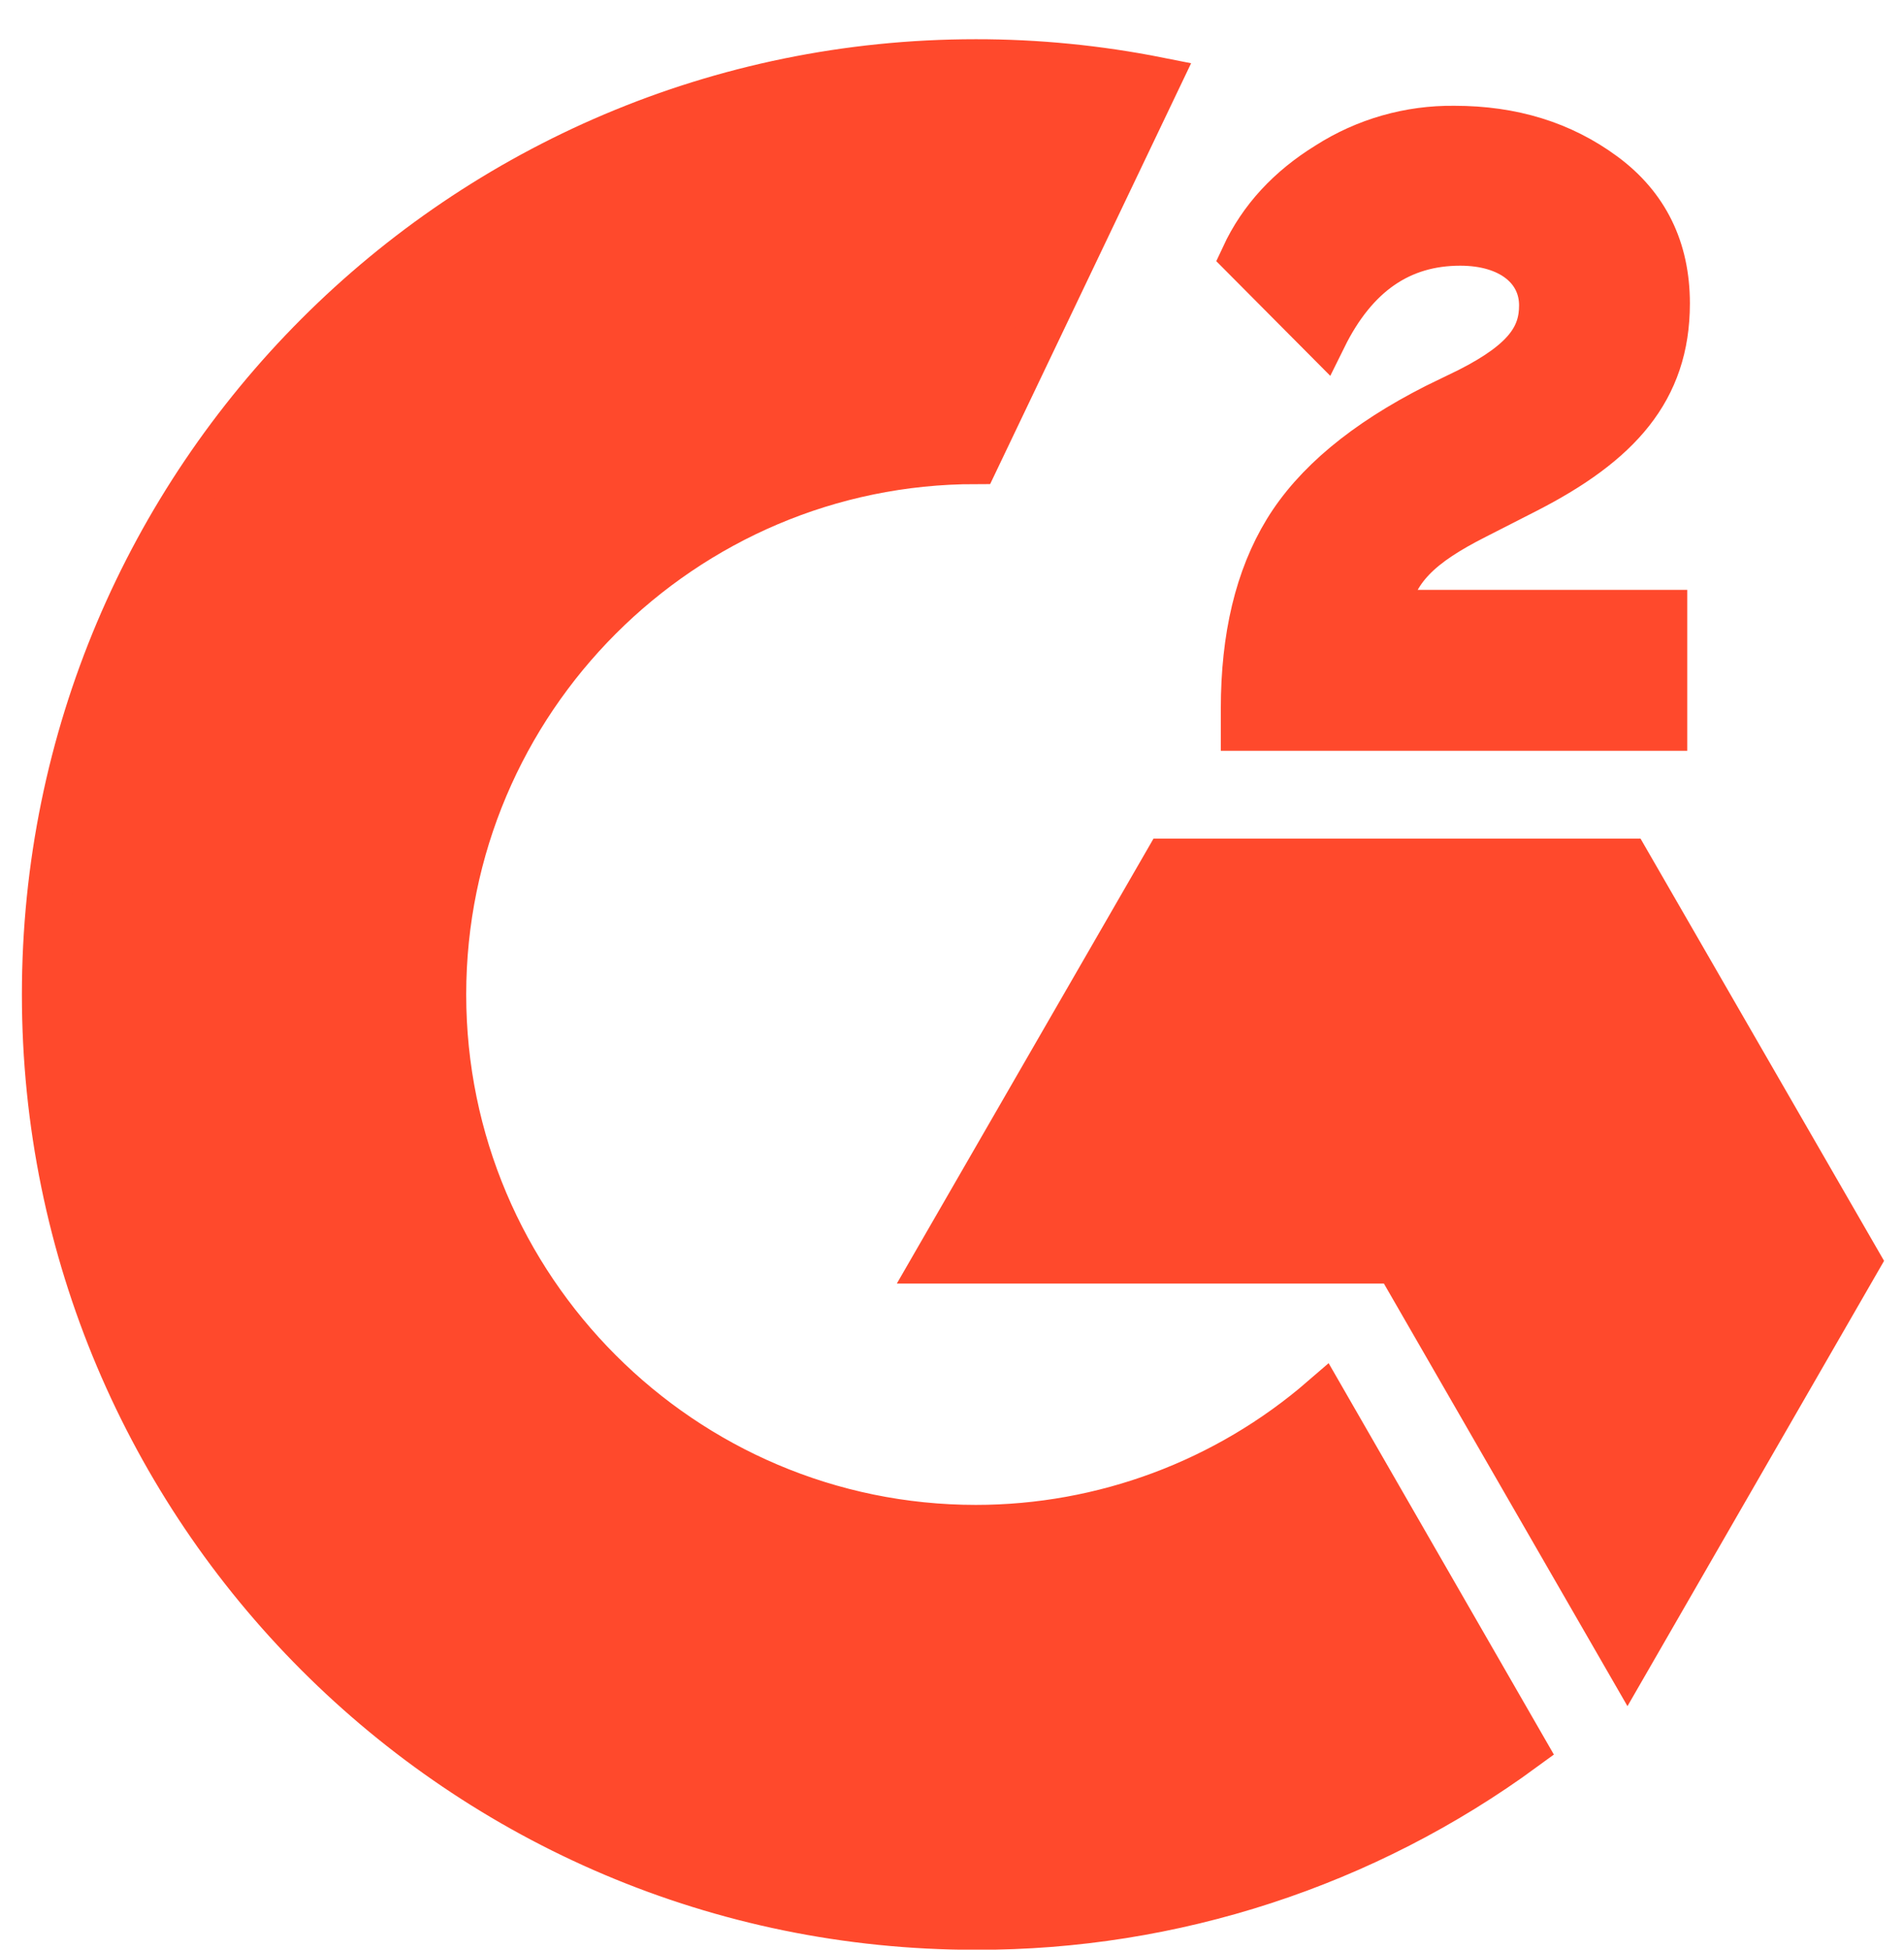
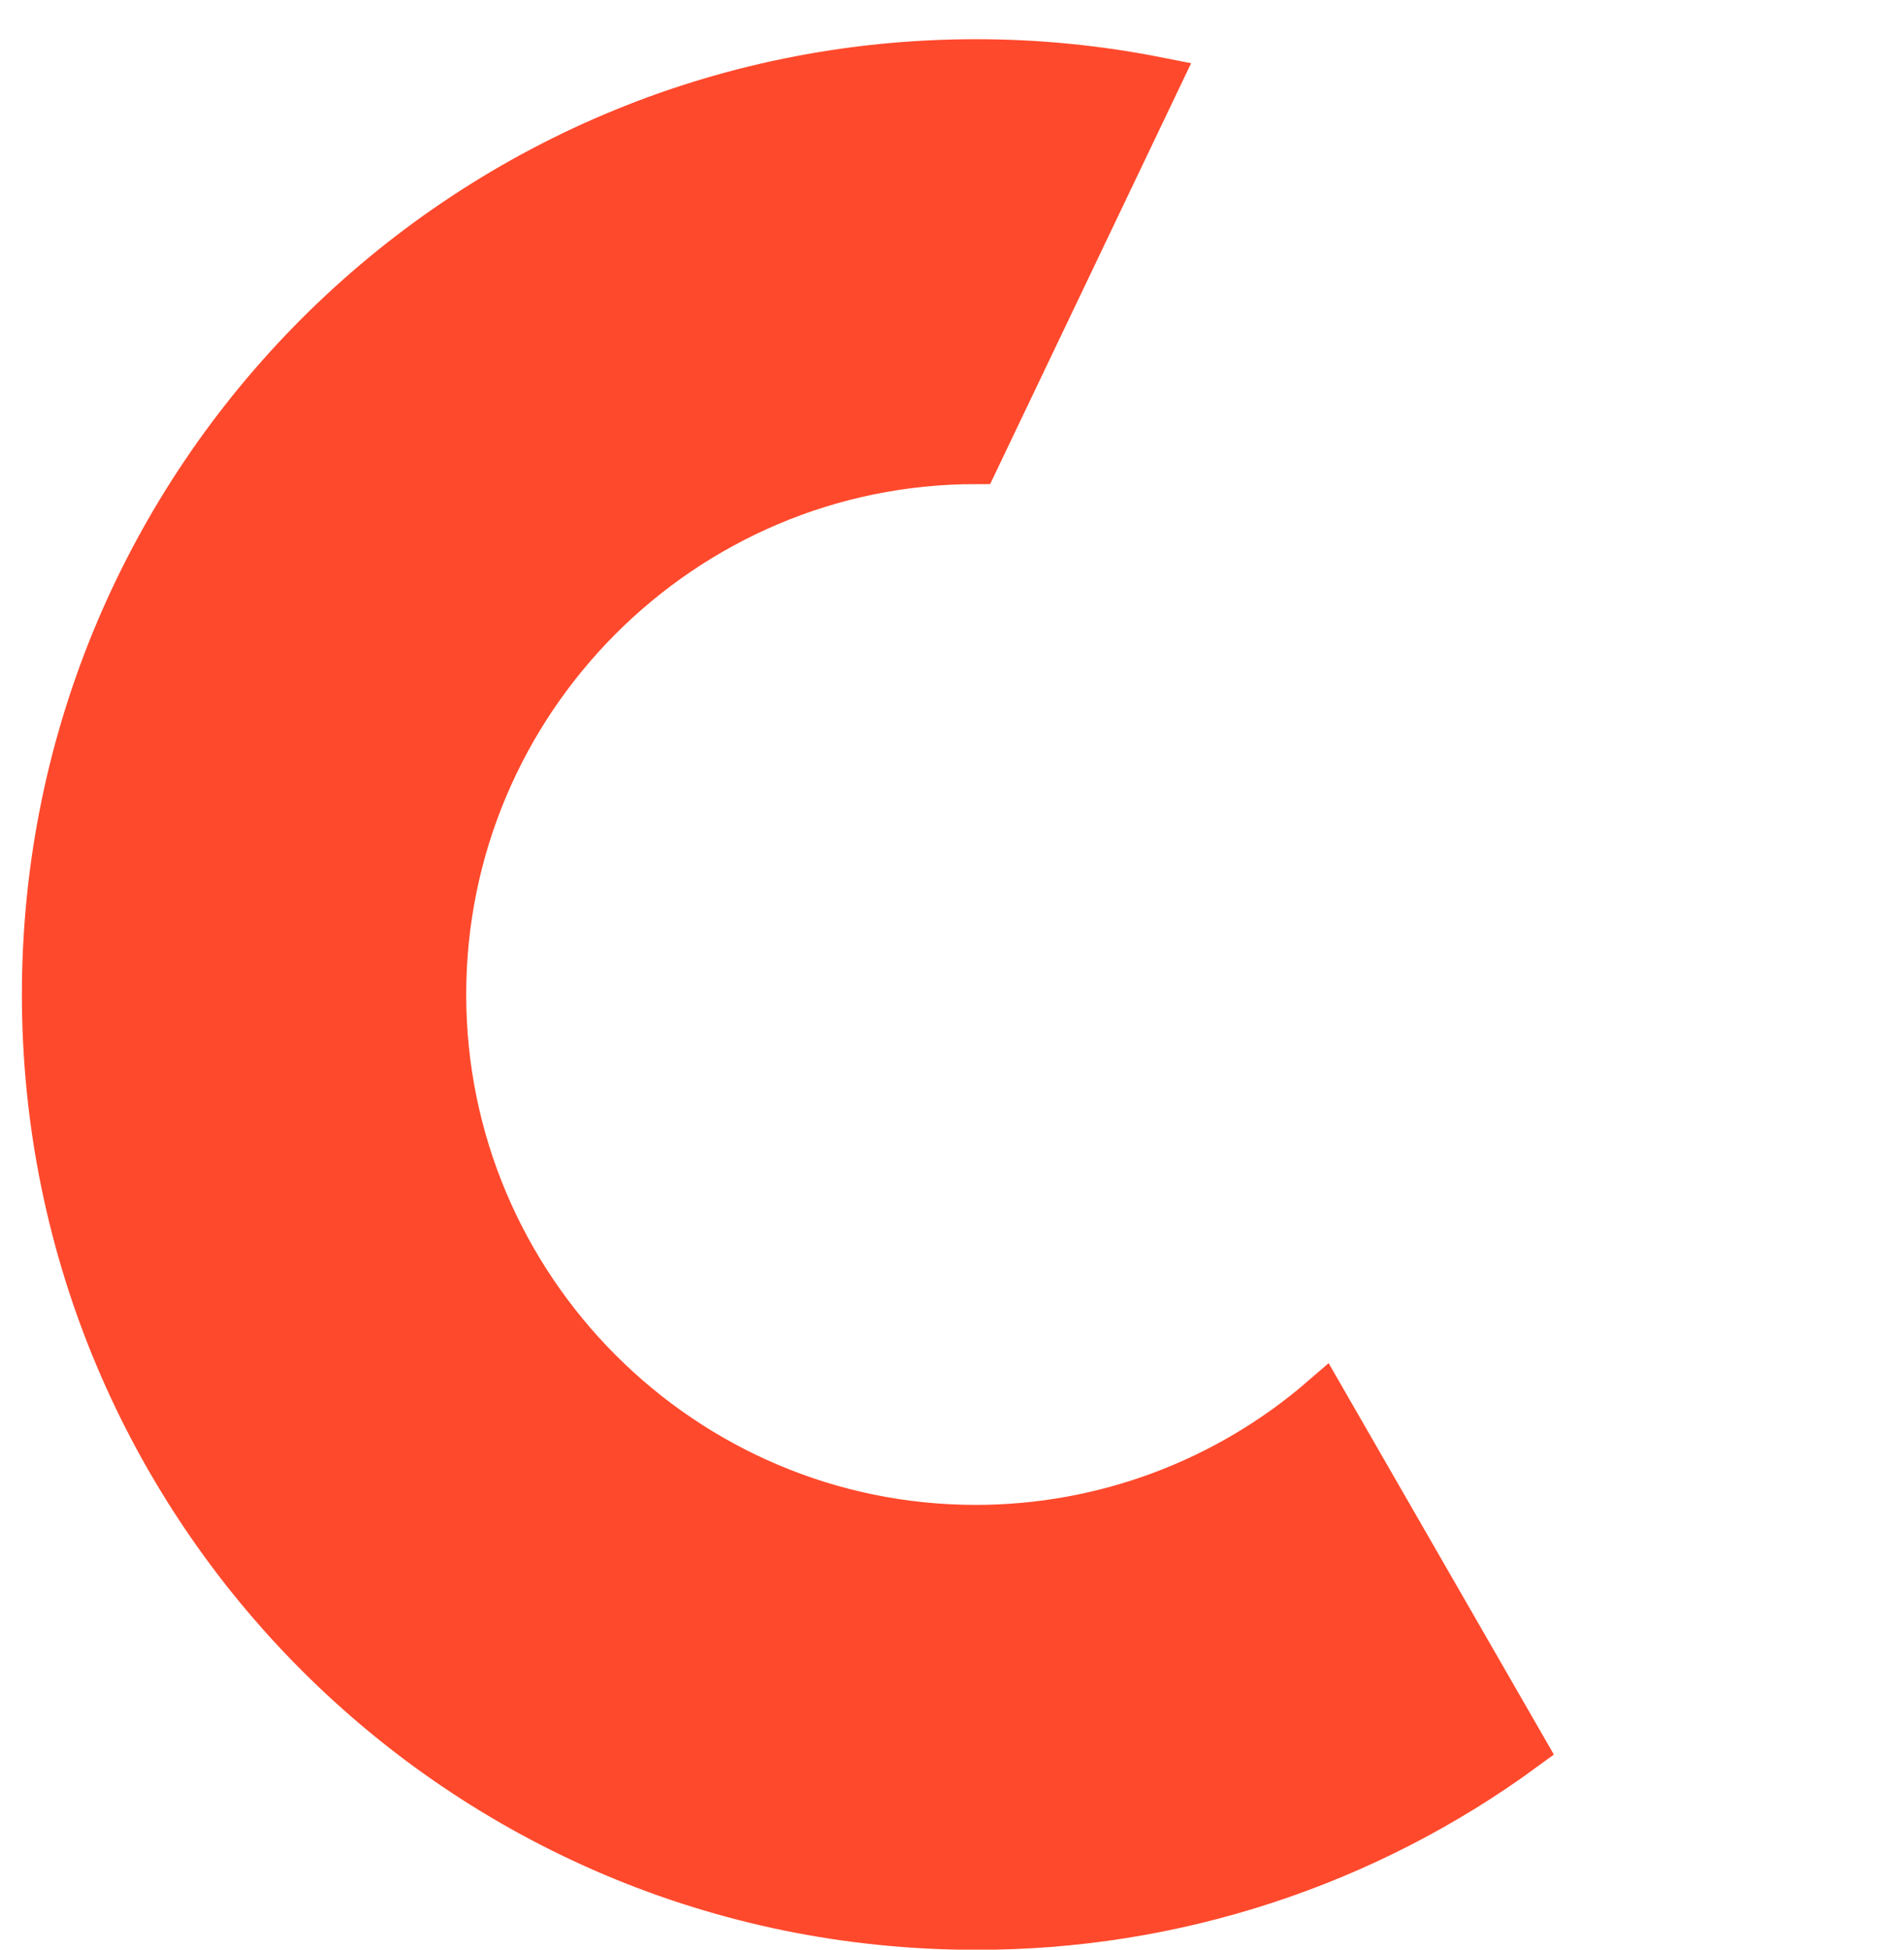
<svg xmlns="http://www.w3.org/2000/svg" width="42" height="43" viewBox="0 0 42 43" fill="none">
-   <path d="M36.719 13.51H30.579C30.744 12.546 31.341 12.006 32.549 11.394L33.678 10.818C35.698 9.781 36.777 8.607 36.777 6.692C36.777 5.49 36.31 4.539 35.382 3.855C34.455 3.171 33.361 2.833 32.082 2.833C31.091 2.821 30.119 3.099 29.285 3.632C28.443 4.151 27.818 4.82 27.43 5.655L29.206 7.441C29.896 6.044 30.895 5.36 32.211 5.36C33.326 5.36 34.009 5.936 34.009 6.735C34.009 7.405 33.678 7.959 32.398 8.607L31.672 8.96C30.097 9.759 29.004 10.674 28.371 11.71C27.739 12.747 27.43 14.05 27.43 15.627V16.059H36.719V13.51ZM35.9 18.997H25.733L20.649 27.809H30.816L35.9 36.629L40.983 27.809L35.9 18.997Z" fill="#FF492C" stroke="#FF492C" />
  <path d="M21.526 33.691C15.055 33.691 9.784 28.414 9.784 21.934C9.784 15.454 15.055 10.177 21.526 10.177L25.546 1.76C24.222 1.497 22.876 1.364 21.526 1.365C10.18 1.365 0.983 10.573 0.983 21.934C0.983 33.295 10.18 42.504 21.526 42.504C25.875 42.512 30.112 41.13 33.62 38.559L29.177 30.84C27.051 32.679 24.336 33.691 21.526 33.691Z" fill="#FF492C" stroke="#FF492C" />
</svg>